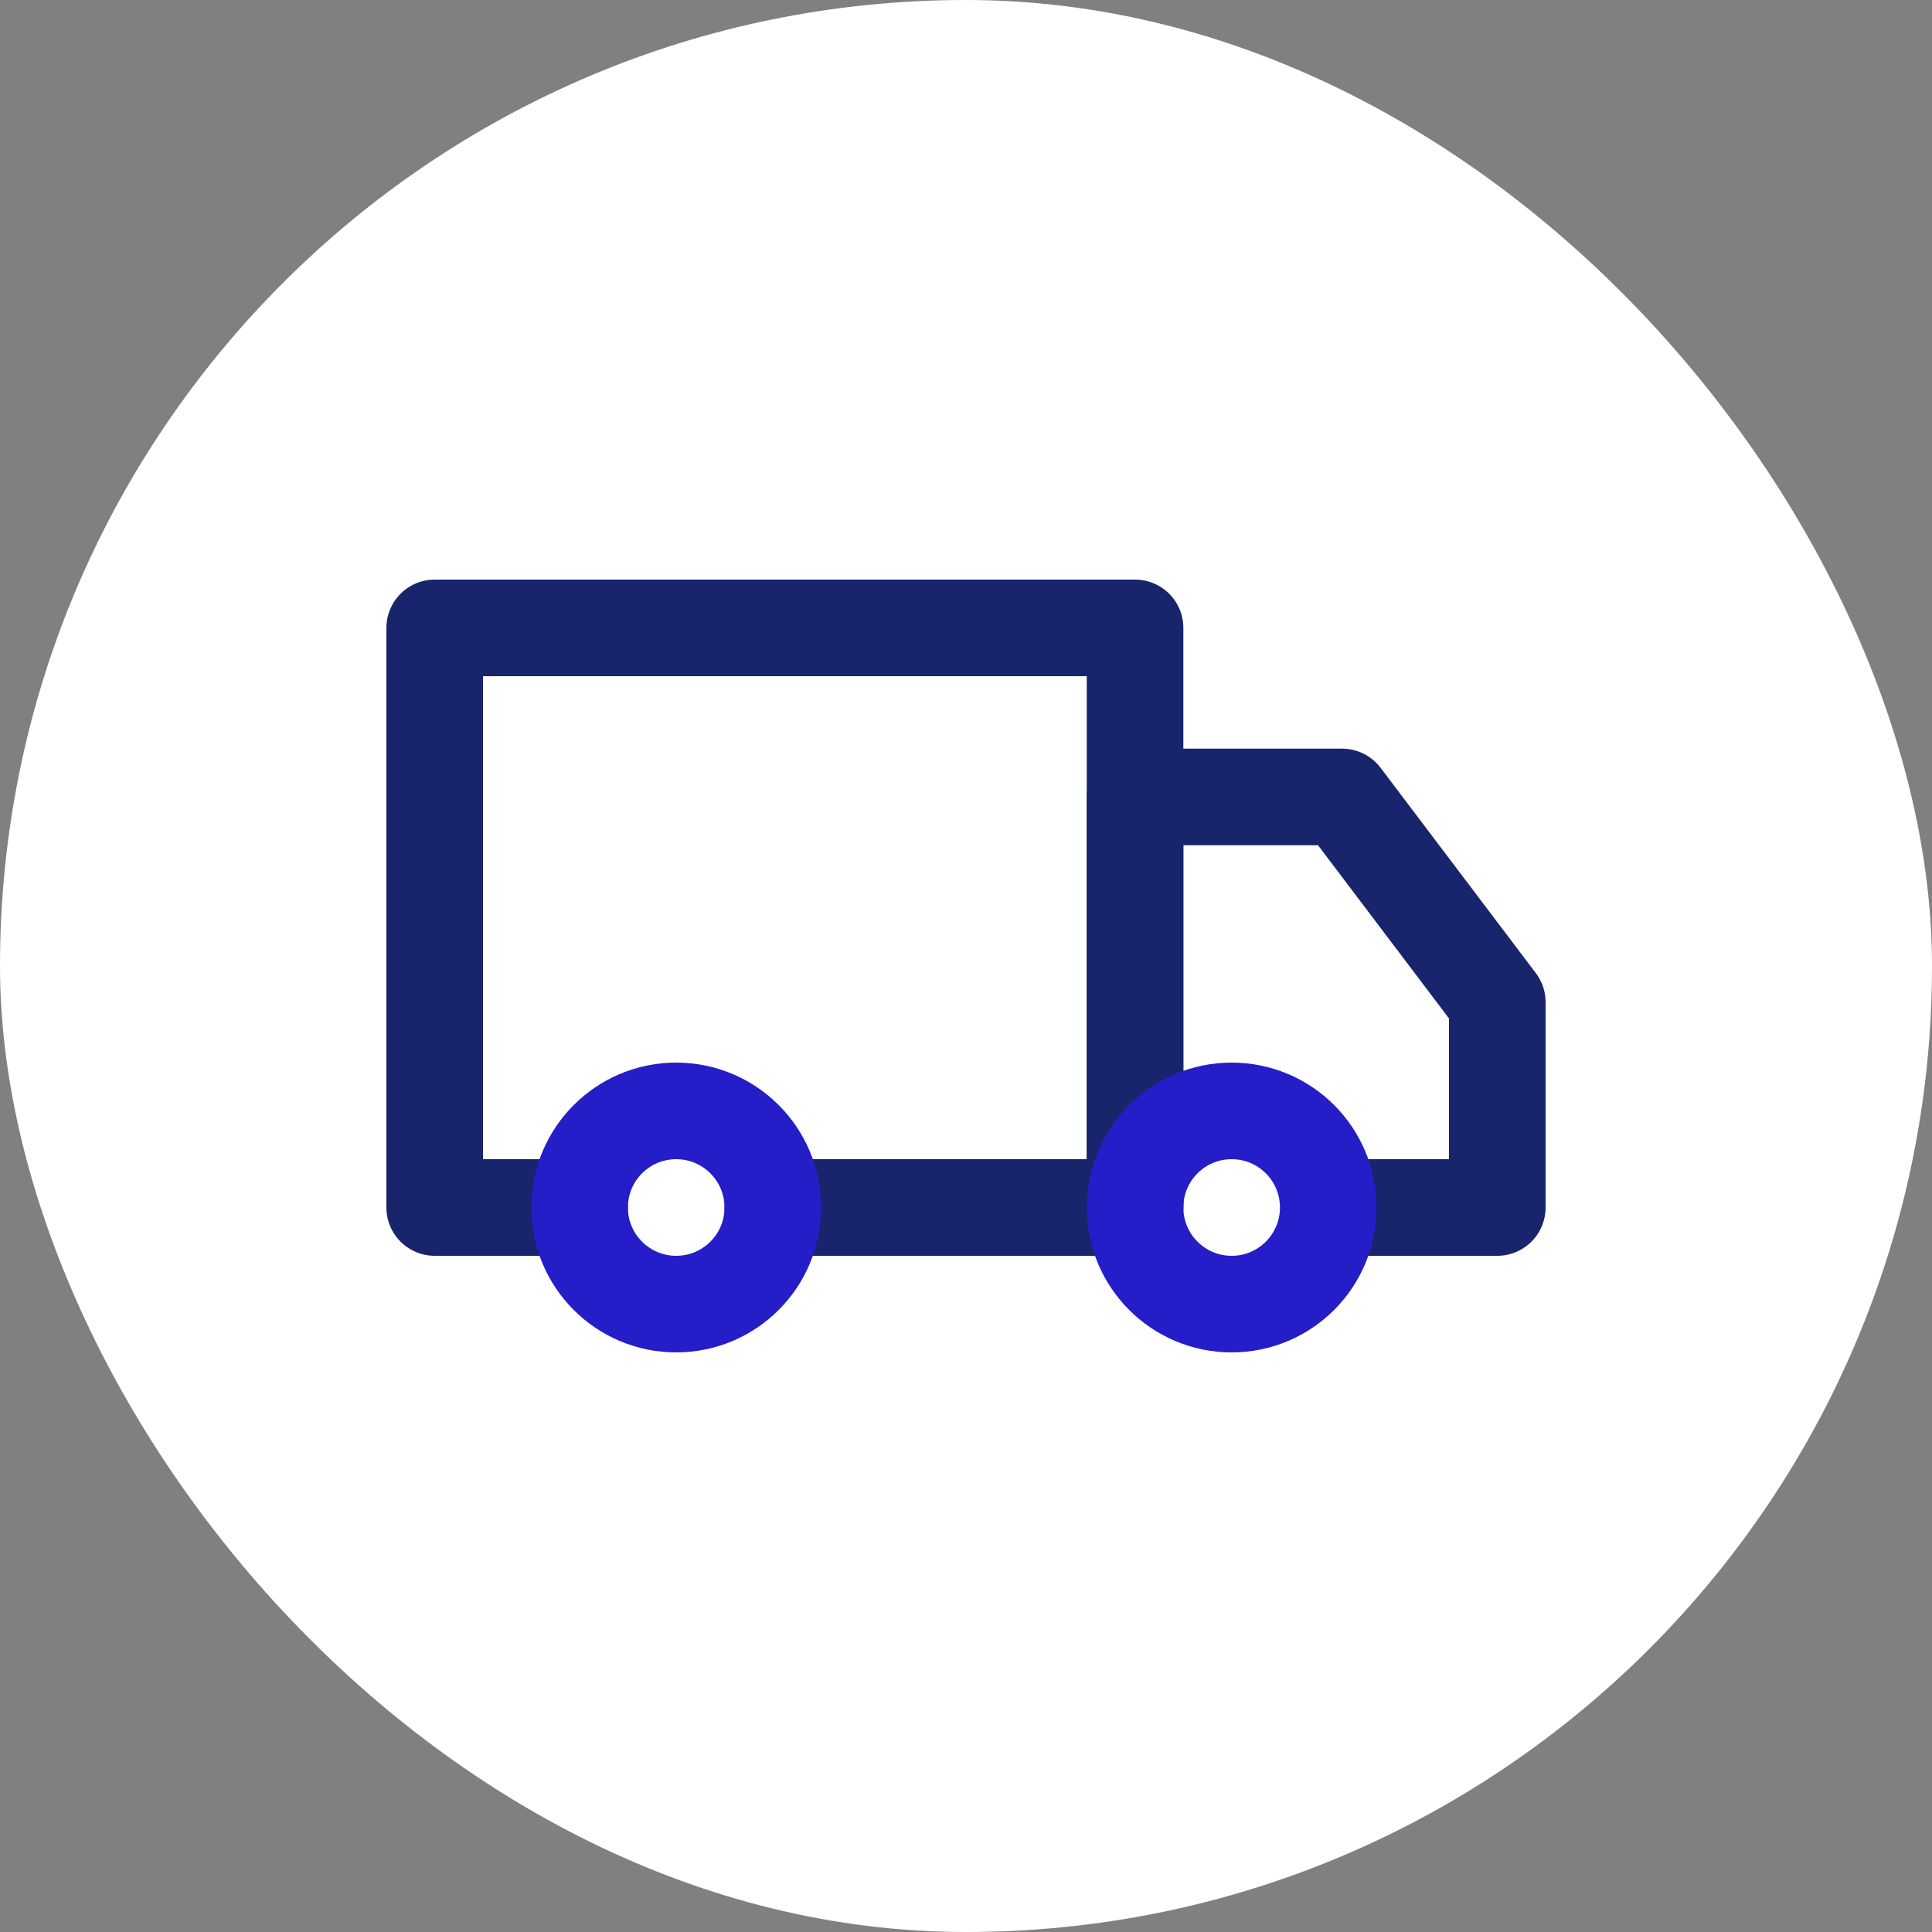
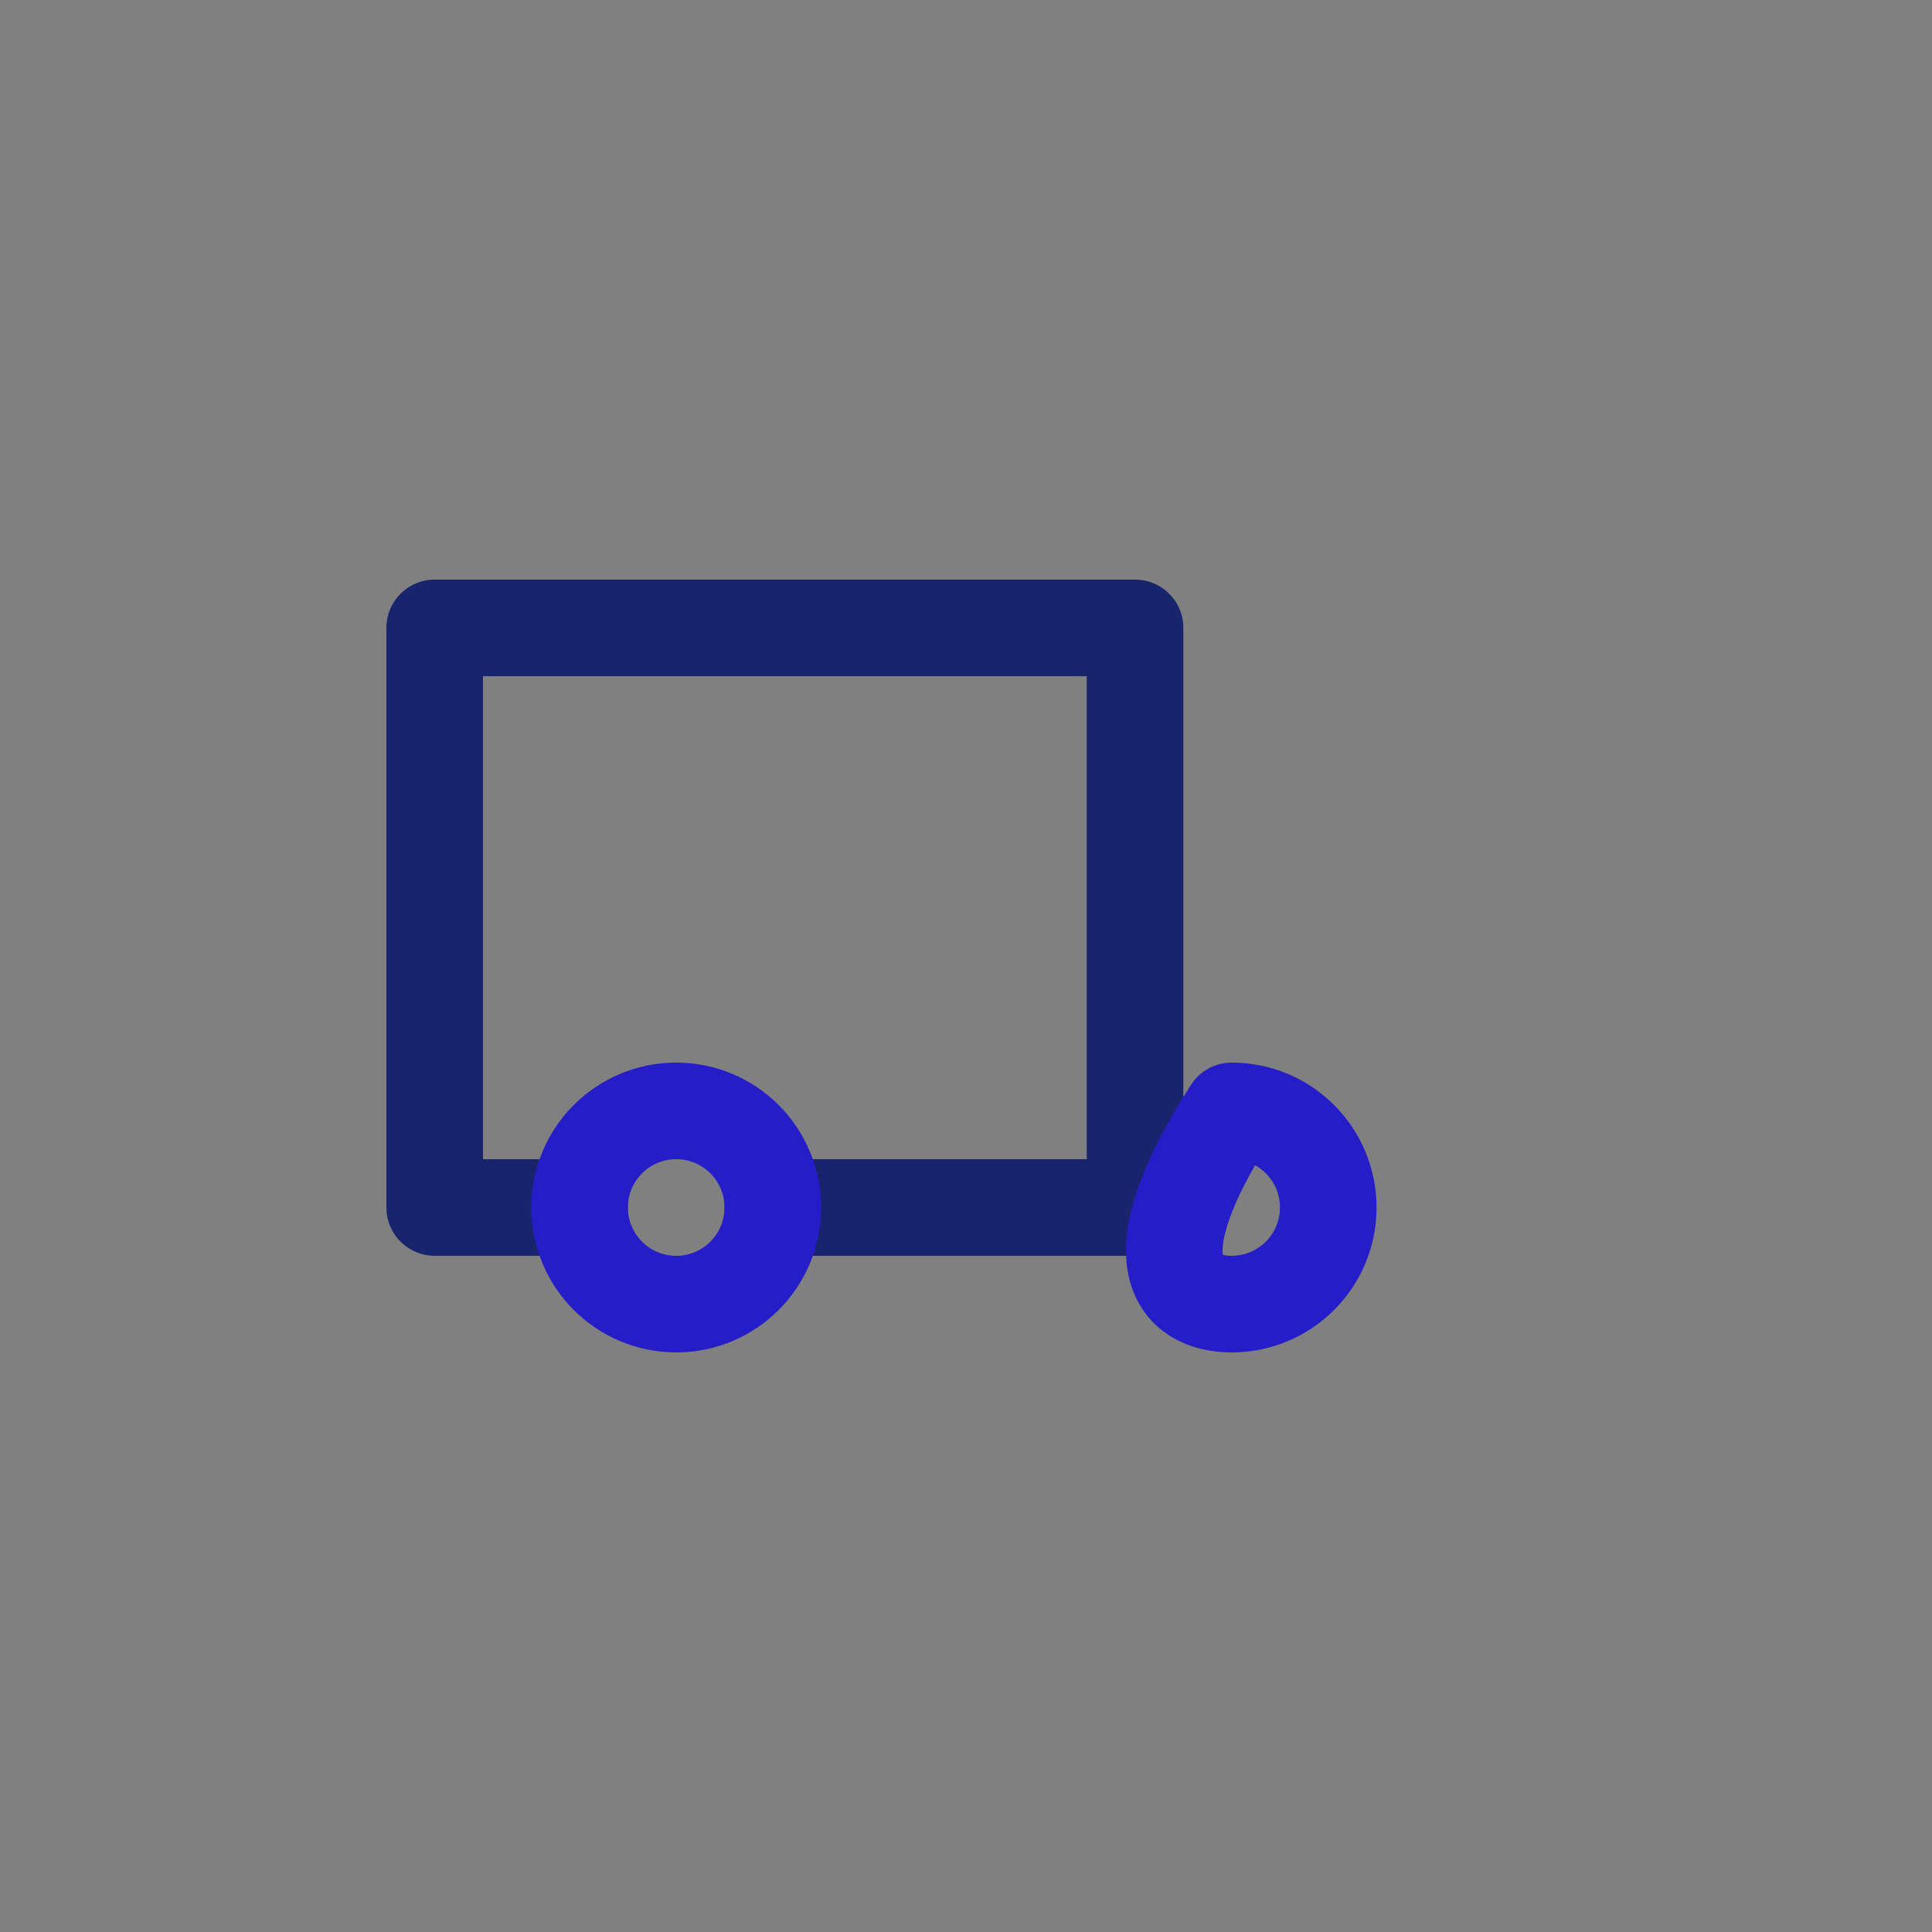
<svg xmlns="http://www.w3.org/2000/svg" width="40" height="40" viewBox="0 0 40 40" fill="none">
  <rect x="0" y="0" width="40" height="40" fill="#808080" stroke="none" />
-   <rect width="40" height="40" rx="20" fill="white" />
  <path d="M12 25H9V13H23.5V25H16" stroke="#18246B" stroke-width="2" stroke-linecap="round" stroke-linejoin="round" />
-   <path d="M23.5 25V16.5H27.786L31 20.75V25H27.906" stroke="#18246B" stroke-width="2" stroke-linecap="round" stroke-linejoin="round" />
  <path d="M14 27C15.105 27 16 26.105 16 25C16 23.895 15.105 23 14 23C12.895 23 12 23.895 12 25C12 26.105 12.895 27 14 27Z" stroke="#251DC7" stroke-width="2" stroke-linejoin="round" />
-   <path d="M25.5 27C26.605 27 27.5 26.105 27.5 25C27.5 23.895 26.605 23 25.5 23C24.395 23 23.5 23.895 23.5 25C23.5 26.105 24.395 27 25.5 27Z" stroke="#251DC7" stroke-width="2" stroke-linejoin="round" />
+   <path d="M25.5 27C26.605 27 27.5 26.105 27.5 25C27.5 23.895 26.605 23 25.5 23C23.5 26.105 24.395 27 25.5 27Z" stroke="#251DC7" stroke-width="2" stroke-linejoin="round" />
</svg>